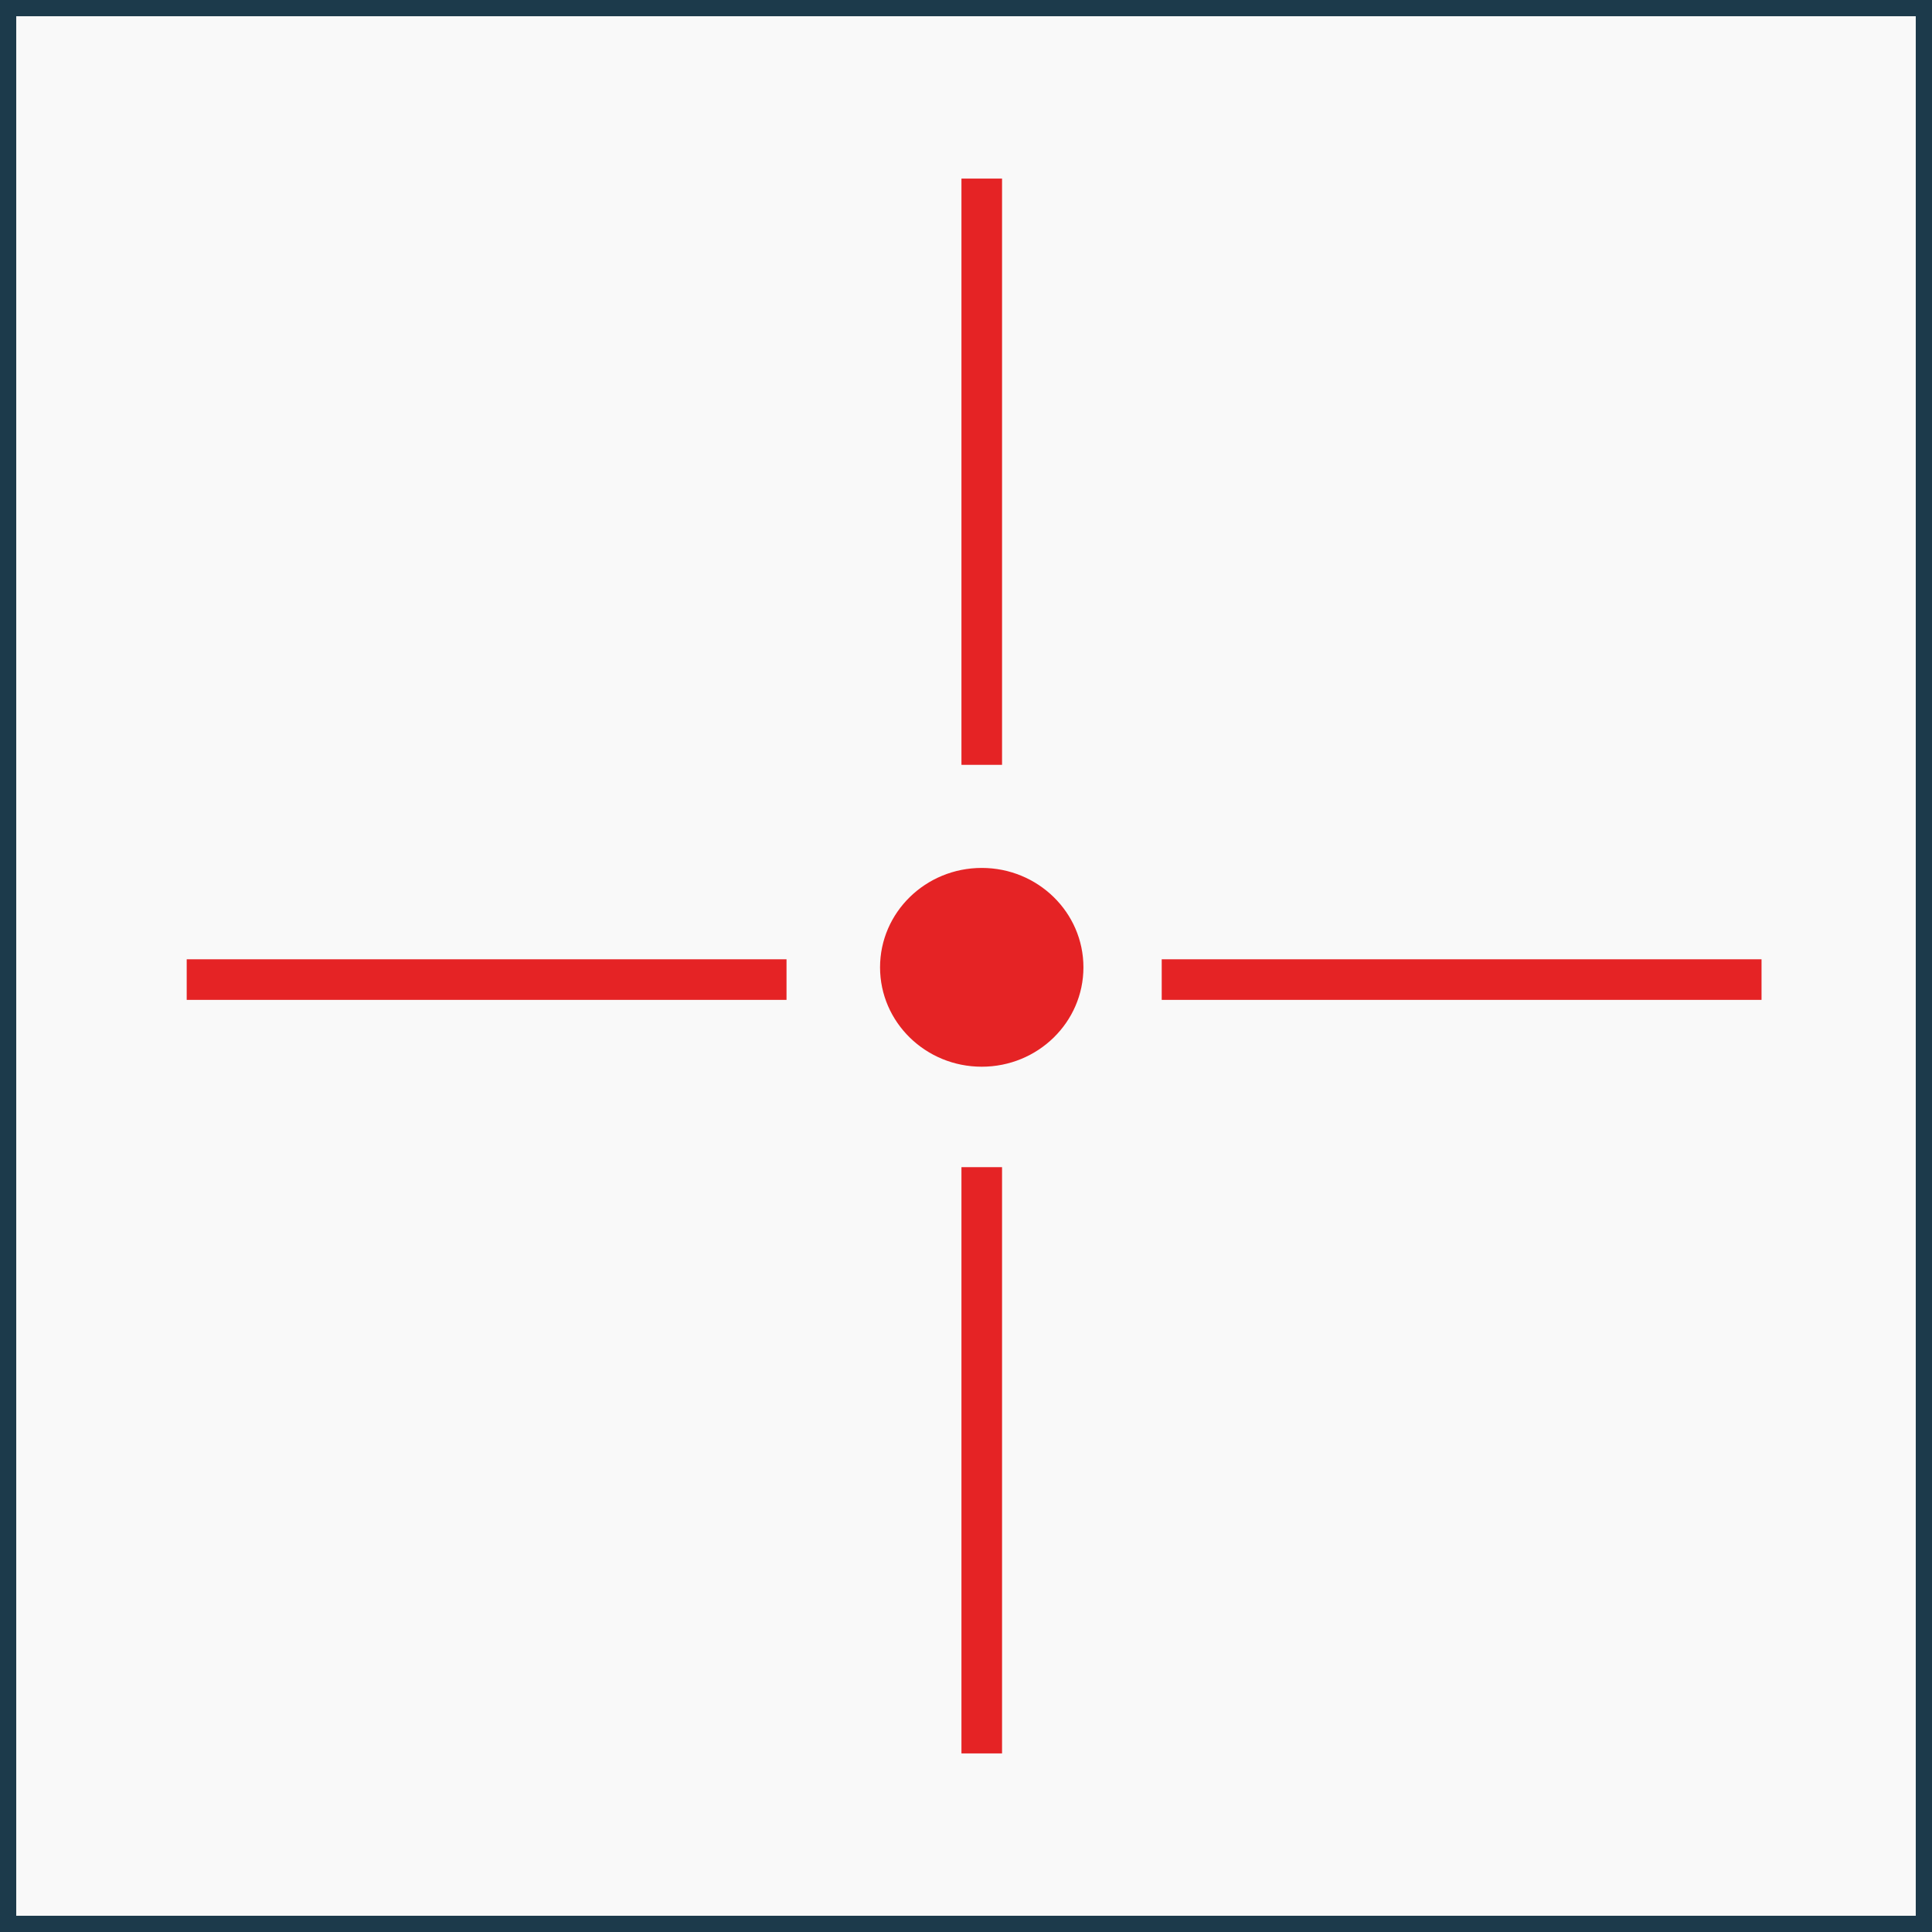
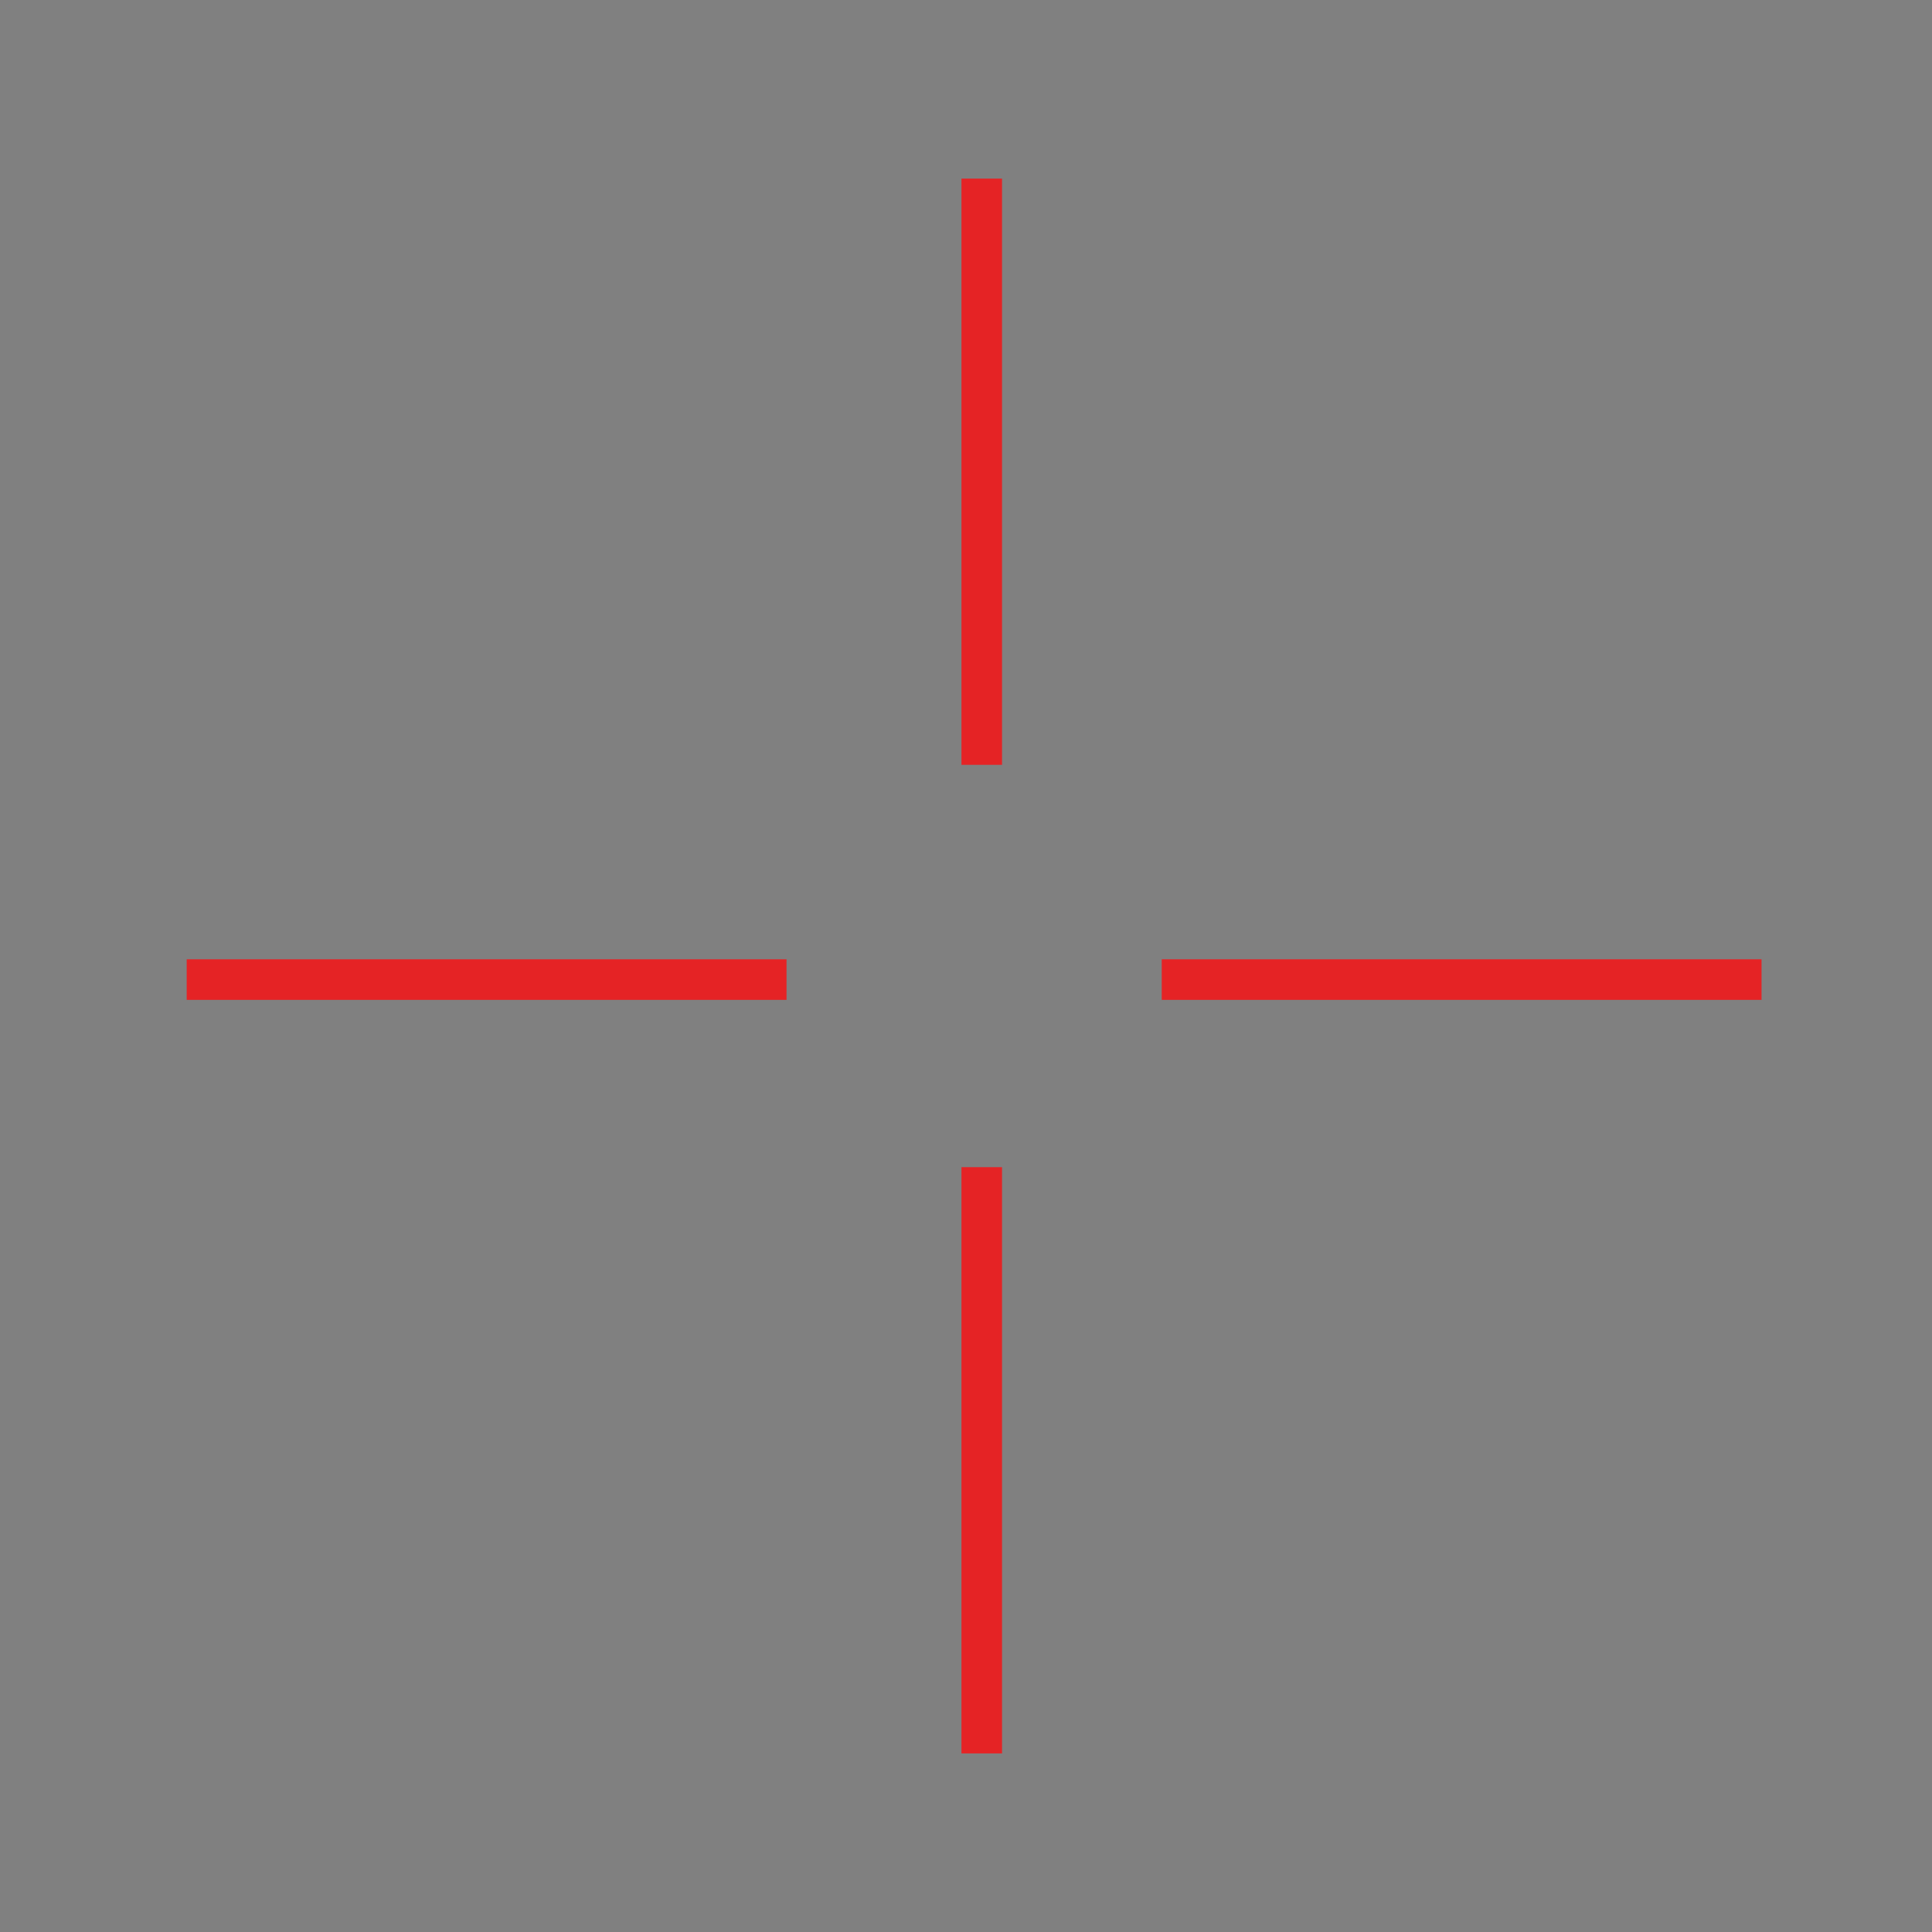
<svg xmlns="http://www.w3.org/2000/svg" width="238" height="238" viewBox="0 0 238 238" fill="none">
  <rect x="0" y="0" width="238" height="238" fill="#808080" stroke="none" />
-   <rect x="1" y="1" width="236" height="236" fill="#F9F9F9" stroke="#1C3A4B" stroke-width="2" />
-   <path d="M120.939 131.407C127.858 131.407 133.466 125.925 133.466 119.163C133.466 112.401 127.858 106.919 120.939 106.919C114.021 106.919 108.412 112.401 108.412 119.163C108.412 125.925 114.021 131.407 120.939 131.407Z" fill="#E52325" />
  <path d="M120.94 22V94.219" stroke="#E52325" stroke-width="5" stroke-miterlimit="10" />
  <path d="M120.94 143.781V216" stroke="#E52325" stroke-width="5" stroke-miterlimit="10" />
  <path d="M217 120.673H143.11" stroke="#E52325" stroke-width="5" stroke-miterlimit="10" />
  <path d="M96.89 120.673H23" stroke="#E52325" stroke-width="5" stroke-miterlimit="10" />
</svg>